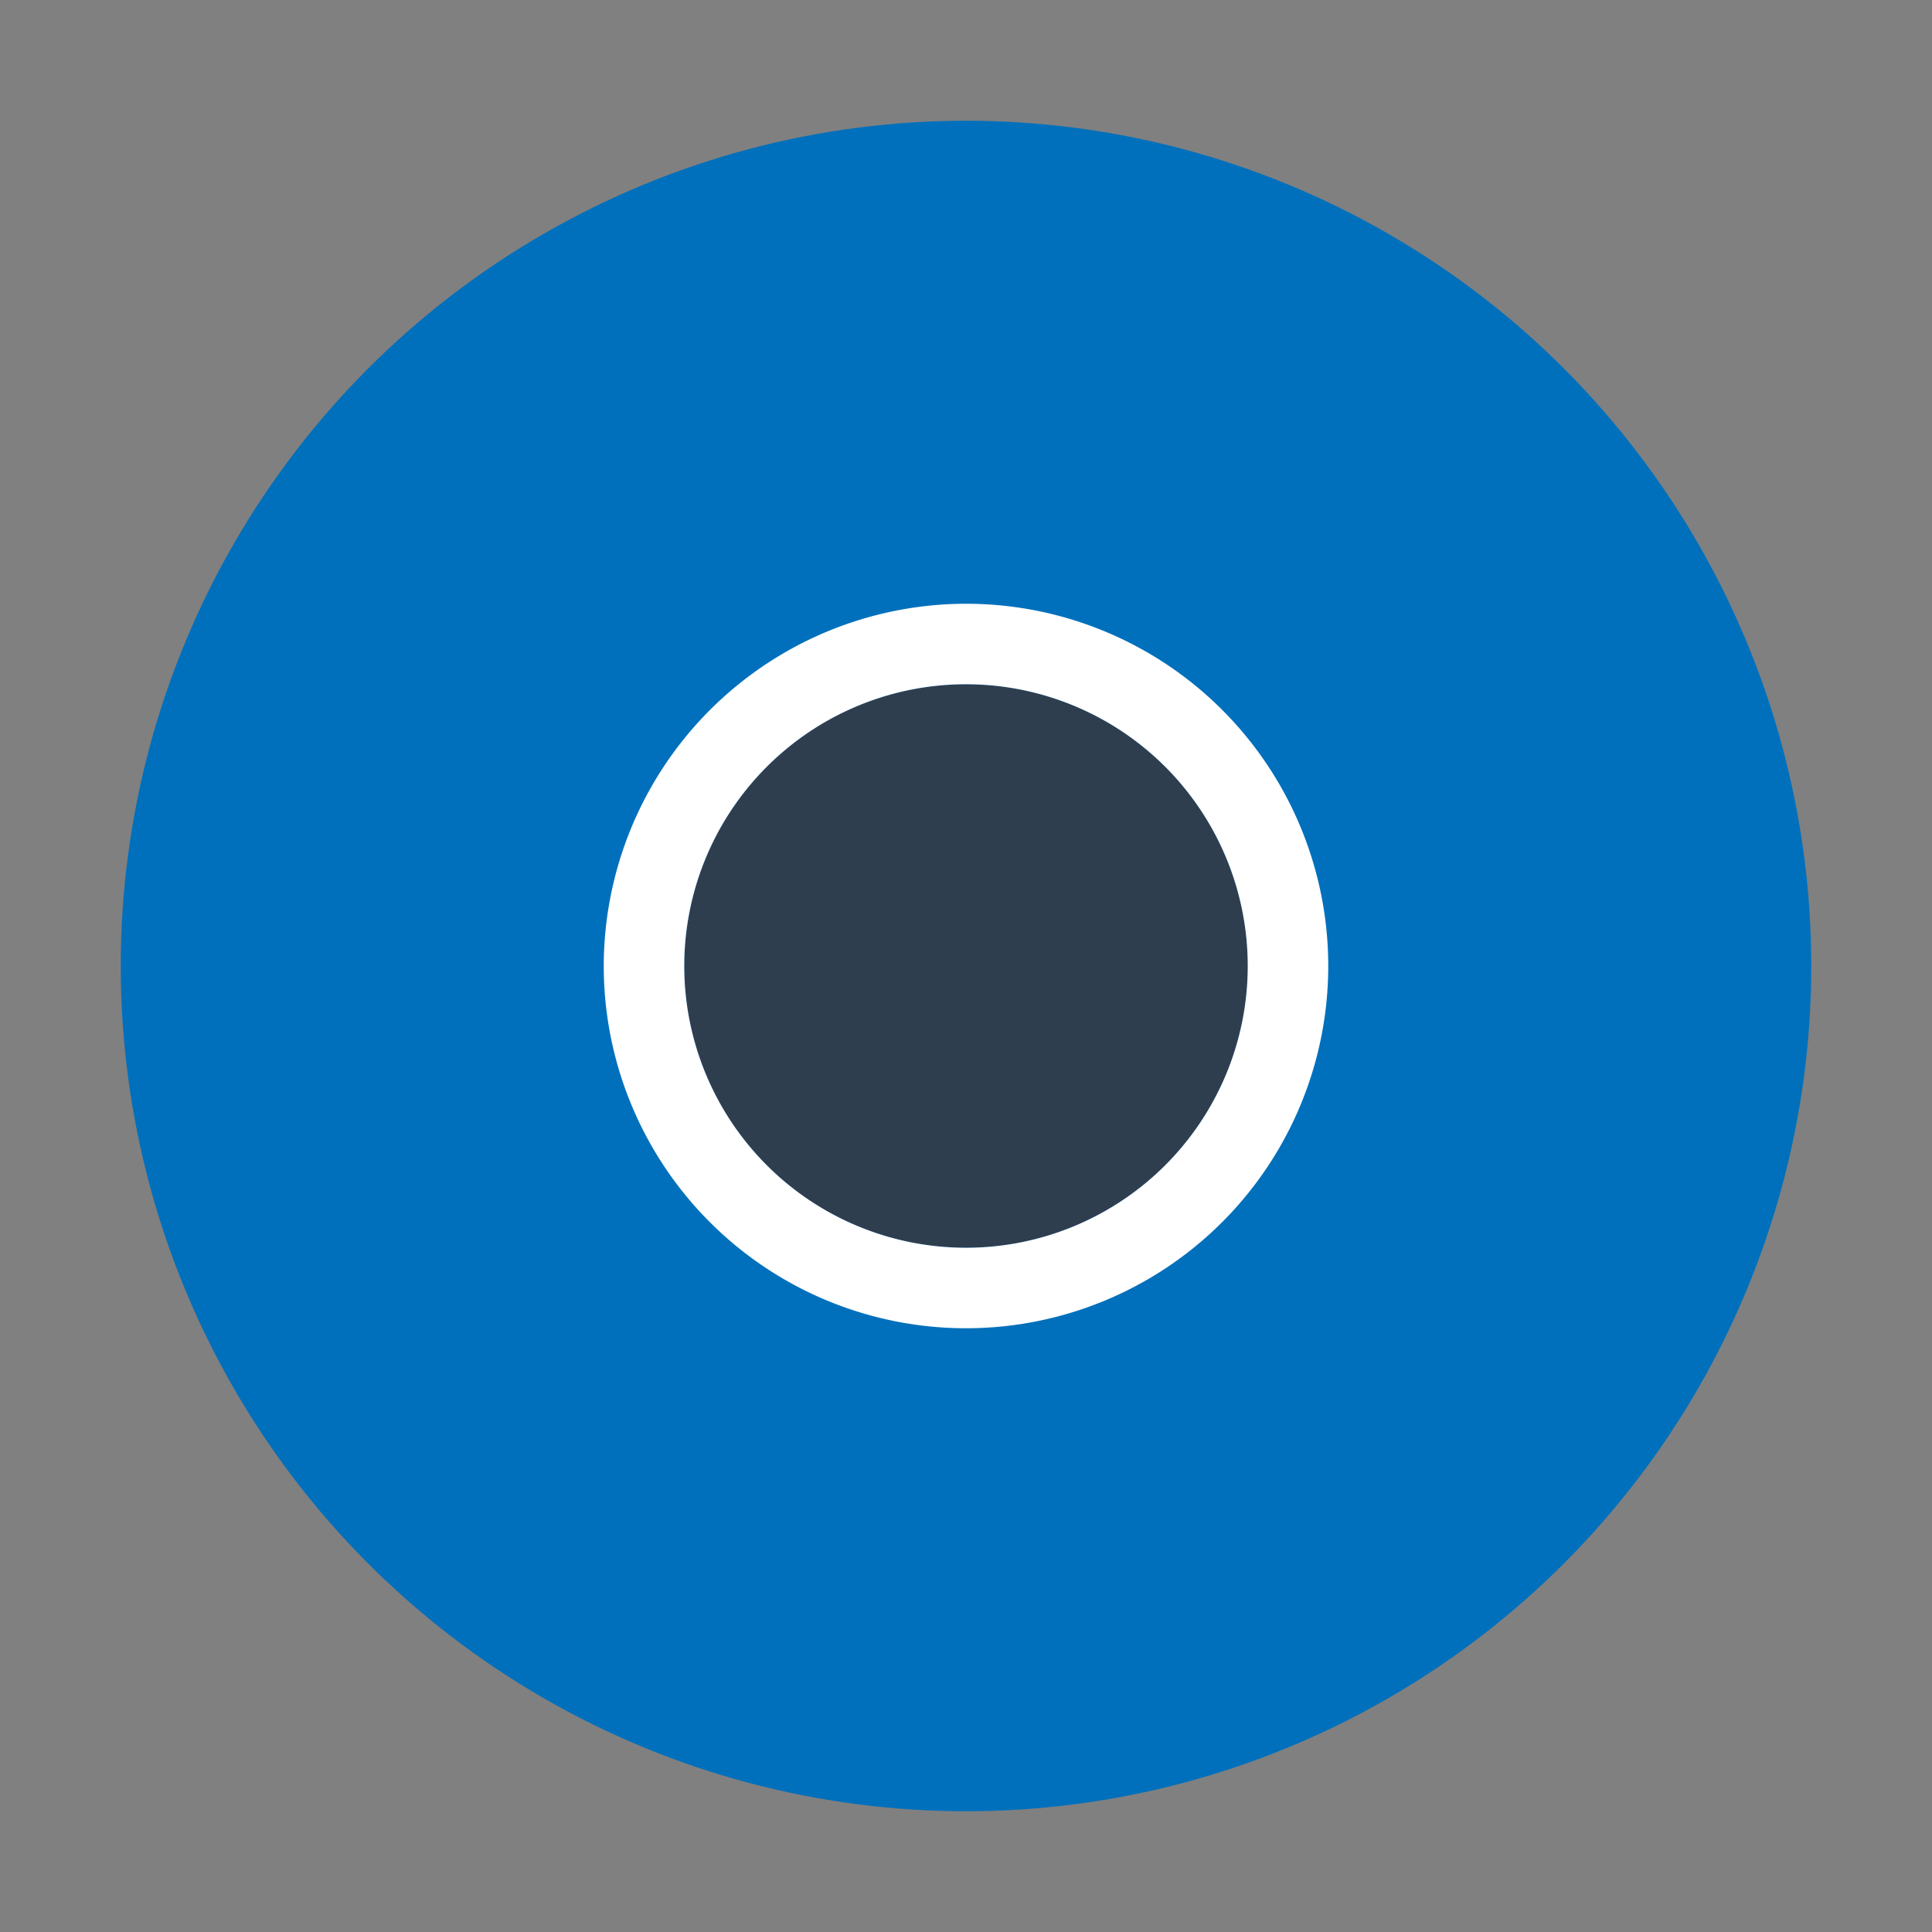
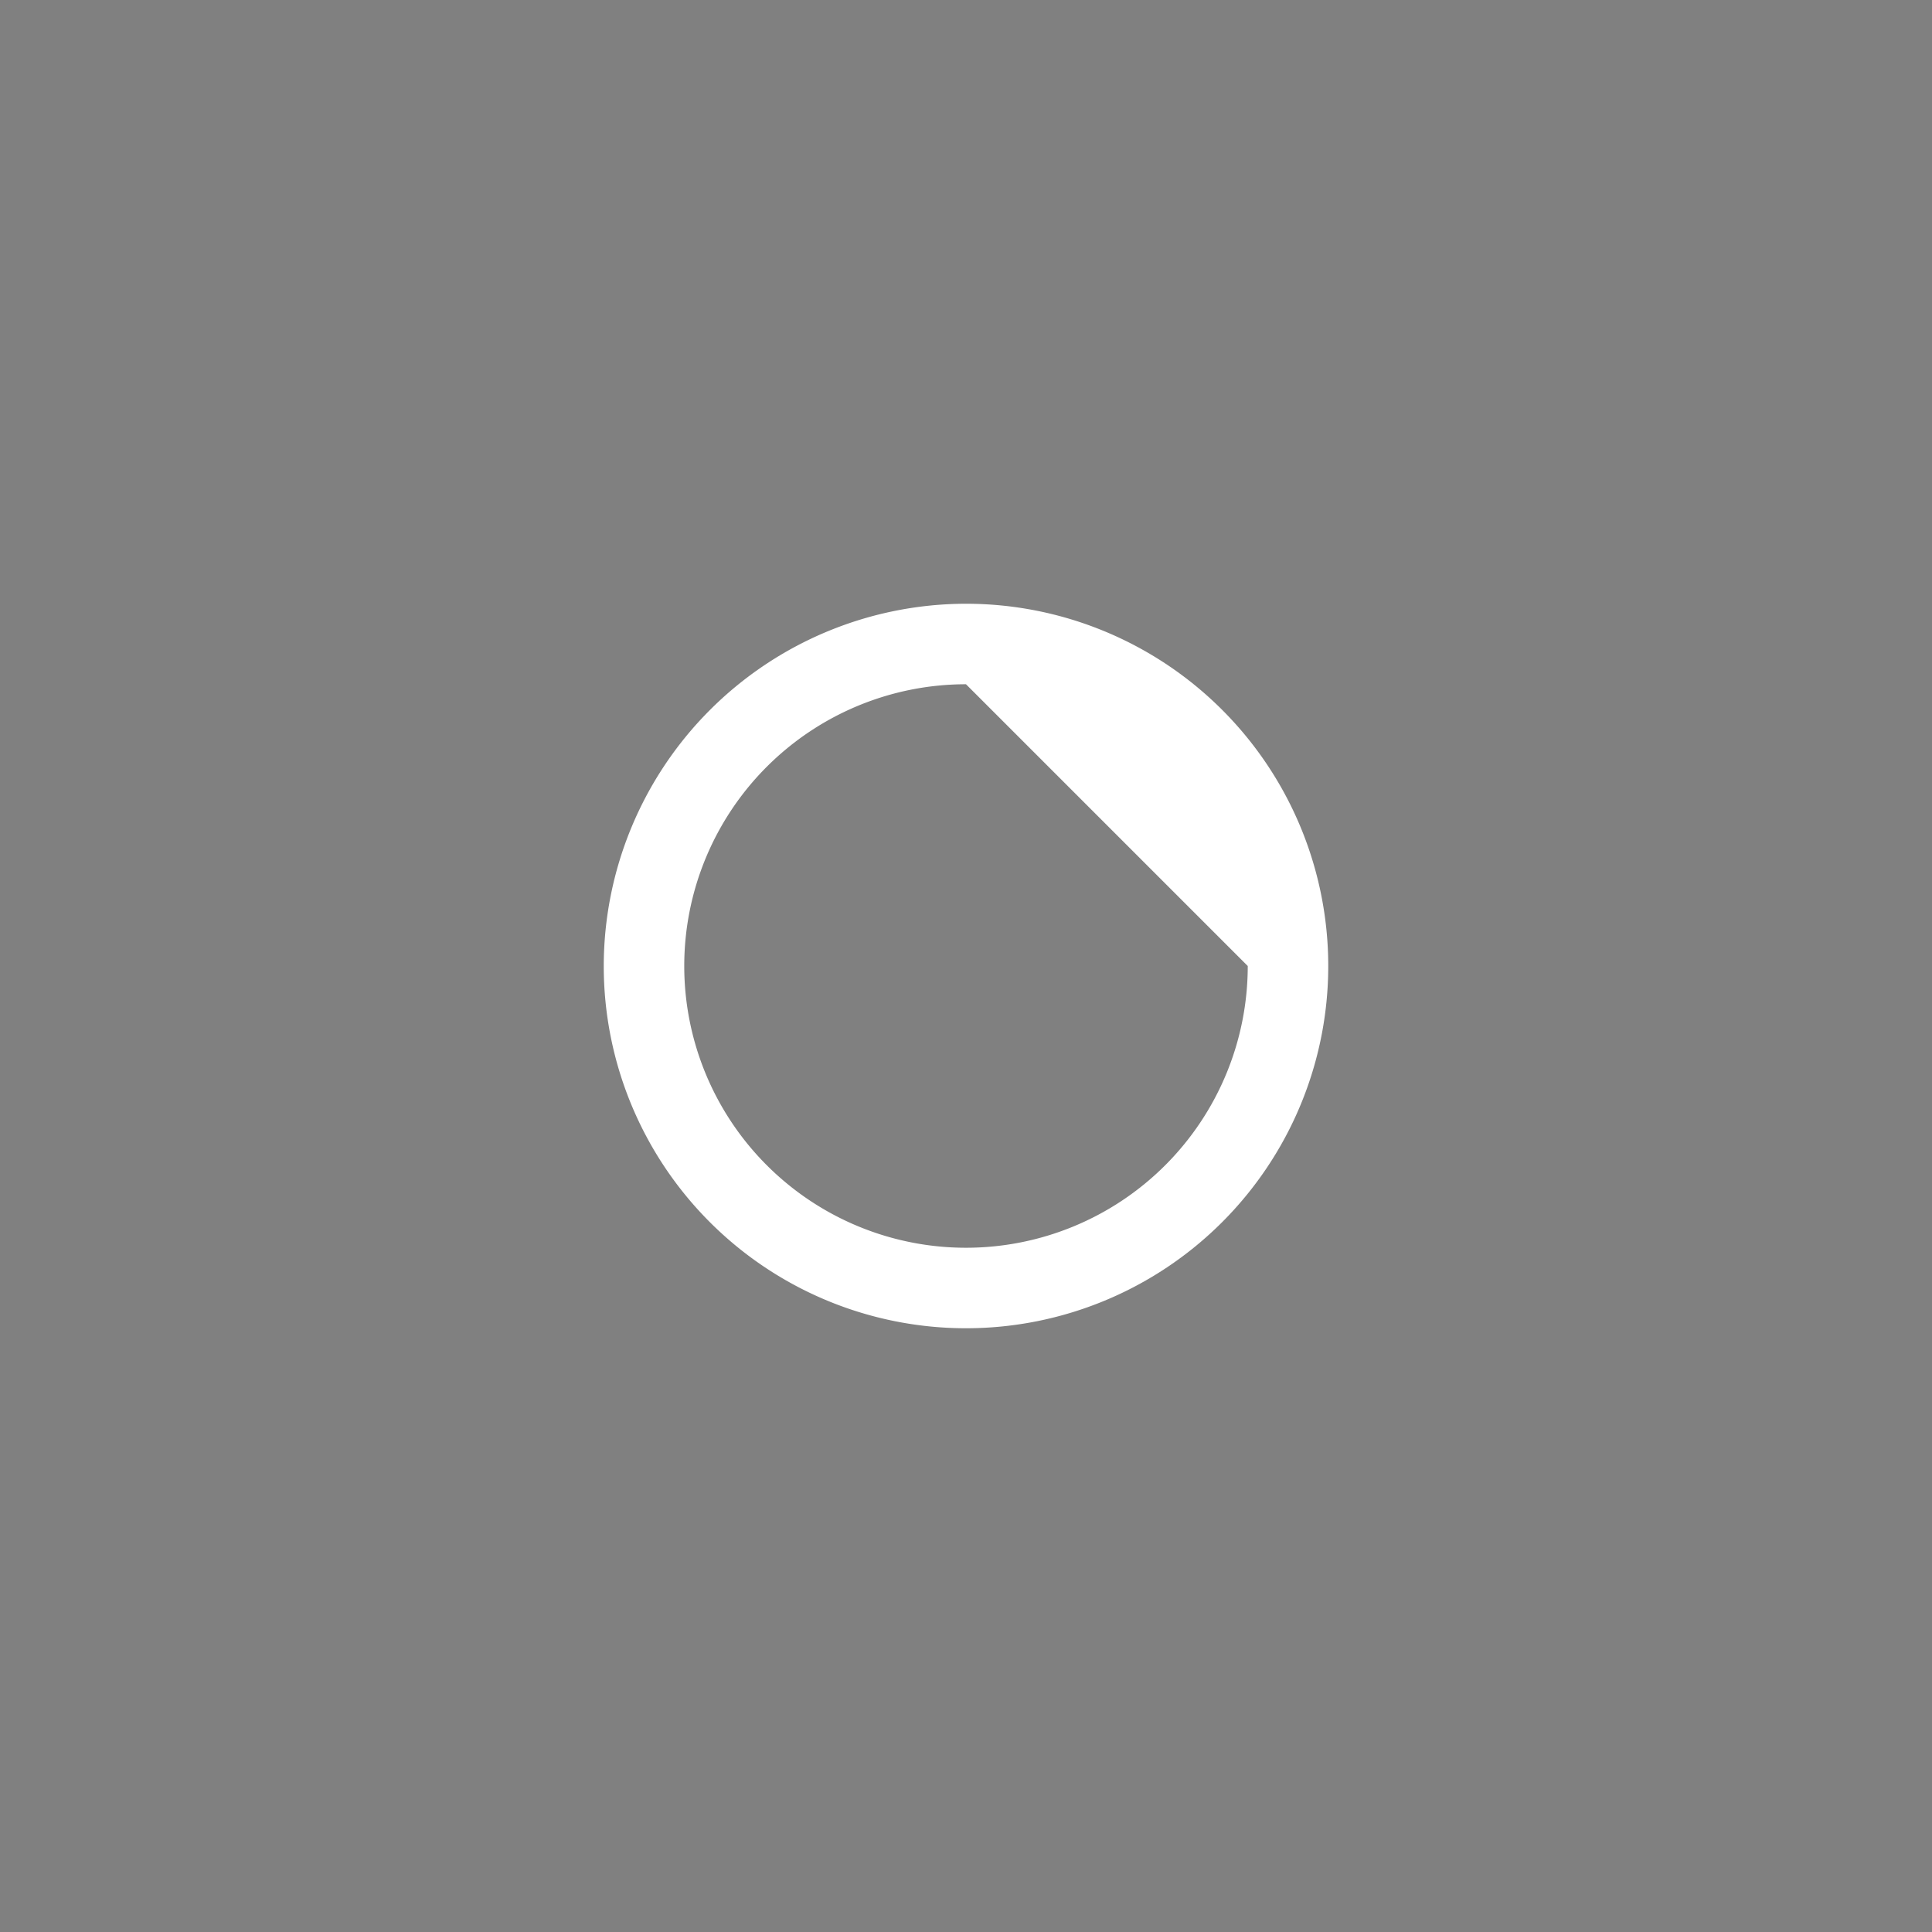
<svg xmlns="http://www.w3.org/2000/svg" version="1.1" width="48" height="48">
  <rect width="100%" height="100%" fill="#808080" stroke="none" />
  <svg width="48" height="48" viewBox="0 0 48 48">
    <rect width="48" height="48" fill="none" />
-     <circle cx="21" cy="21" r="21" transform="translate(3 3)" fill="#0070bc" />
-     <path d="M7,0A7,7,0,1,1,0,7,7,7,0,0,1,7,0Z" transform="translate(17 17)" fill="#2f3e4f" />
-     <path d="M7,0a7,7,0,1,0,7,7A7,7,0,0,0,7,0M7-2A9,9,0,1,1-2,7,9.01,9.01,0,0,1,7-2Z" transform="translate(17 17)" fill="#fff" />
+     <path d="M7,0a7,7,0,1,0,7,7M7-2A9,9,0,1,1-2,7,9.01,9.01,0,0,1,7-2Z" transform="translate(17 17)" fill="#fff" />
  </svg>
  <style>@media (prefers-color-scheme: light) { :root { filter: none; } }
@media (prefers-color-scheme: dark) { :root { filter: none; } }
</style>
</svg>